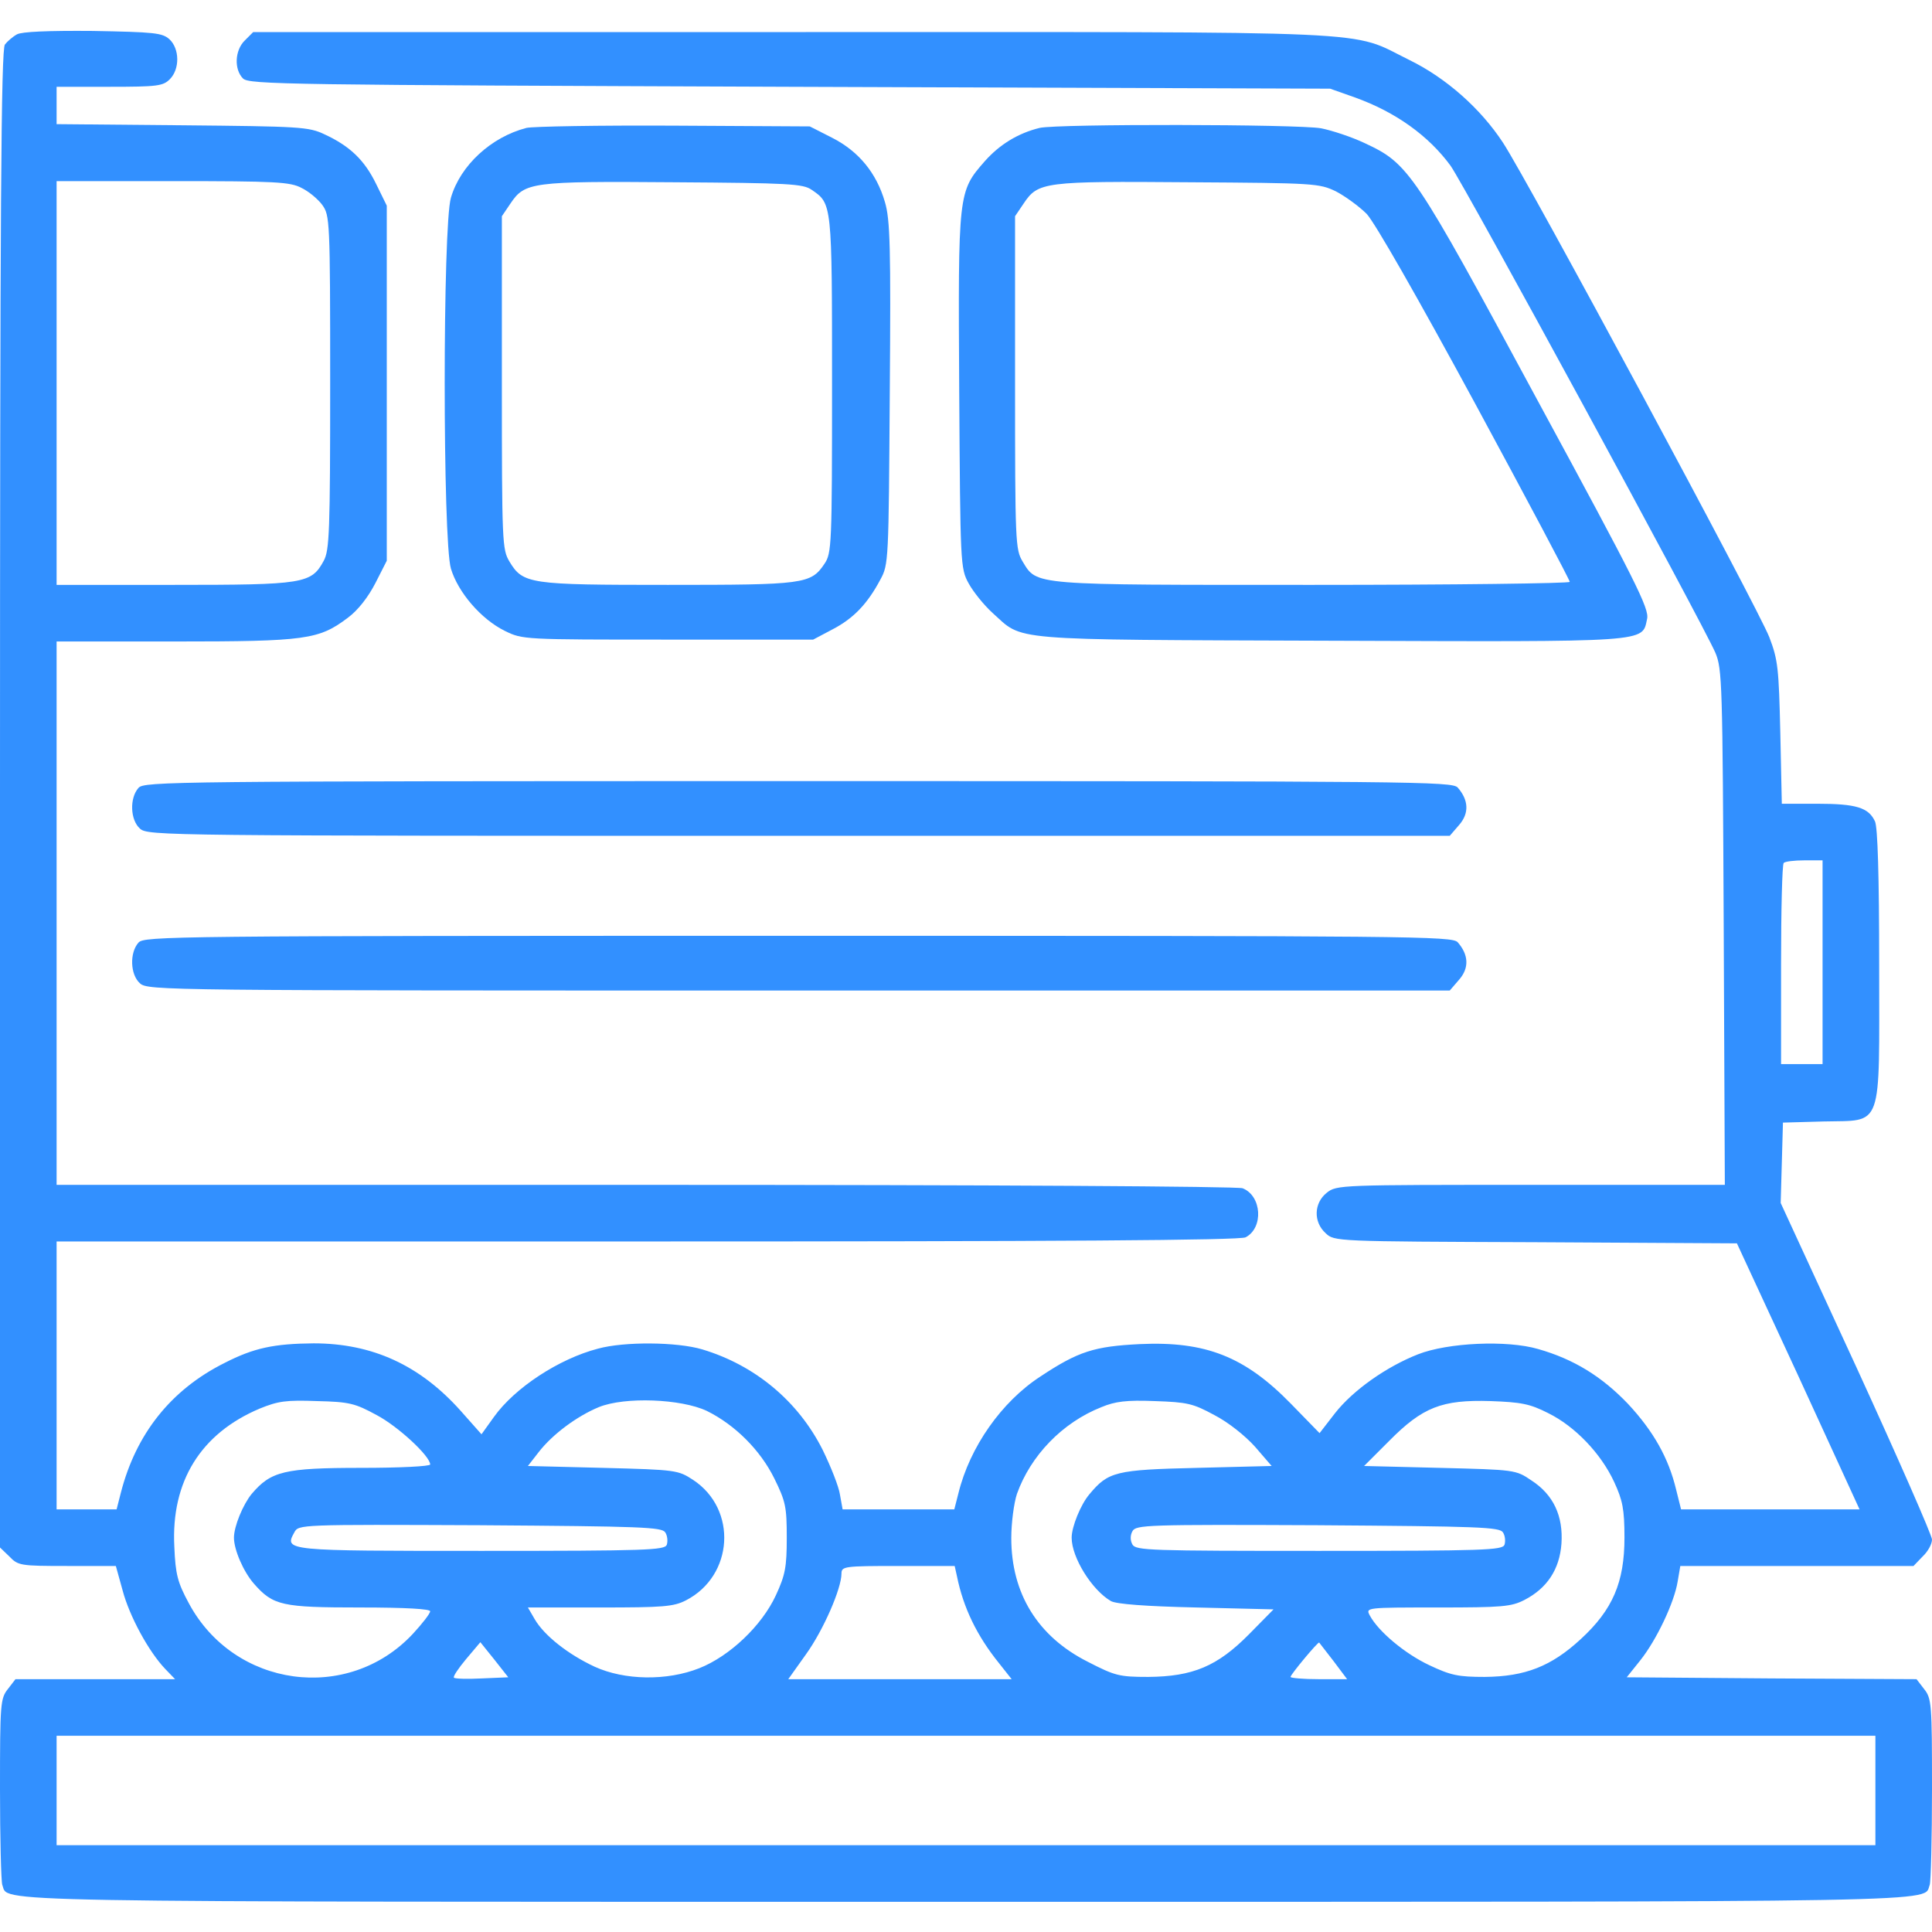
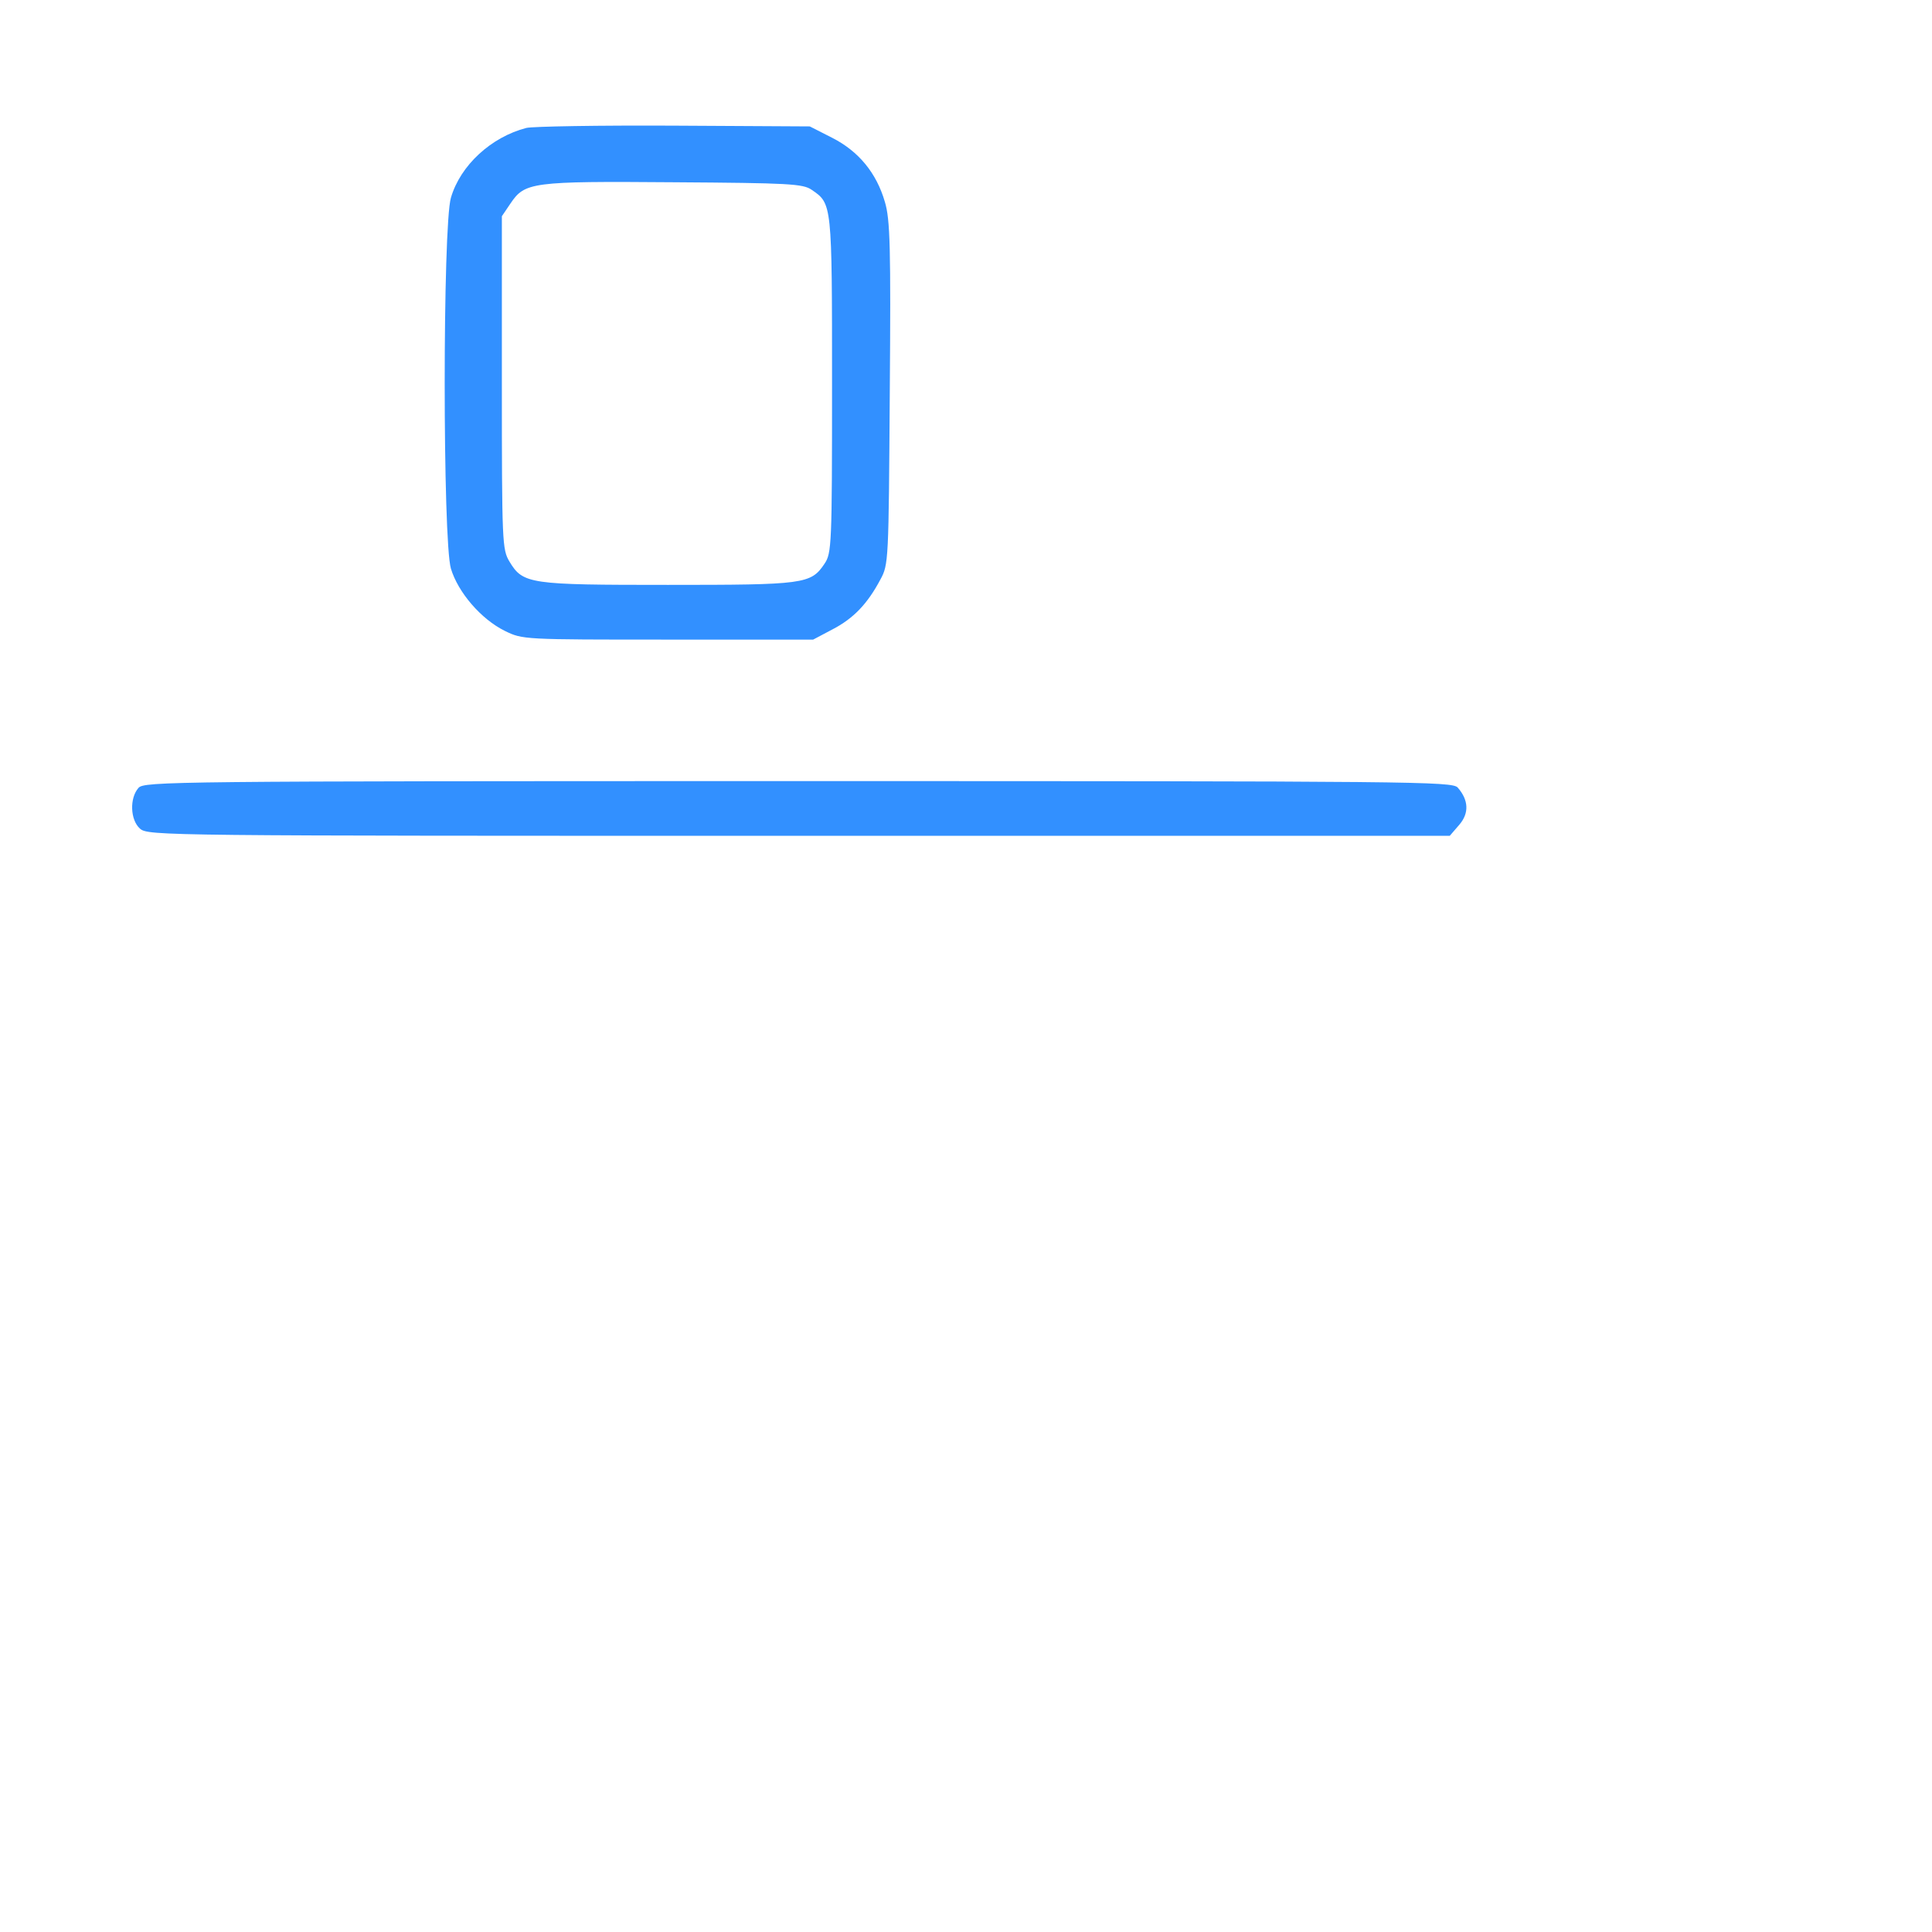
<svg xmlns="http://www.w3.org/2000/svg" width="512pt" height="512pt" viewBox="0 0 512 512" preserveAspectRatio="xMidYMid meet">
  <g transform="translate(0,512) scale(0.1,-0.1)" fill="#3290ff" stroke="none">
-     <path d="M45 5029 c-11 -6 -26 -19 -32 -27 -10 -13 -13 -428 -13 -1999 l0 -1984 25 -24 c23 -24 29 -25 153 -25 l129 0 18 -65 c18 -68 69 -162 113 -208 l26 -27 -211 0 -212 0 -20 -26 c-20 -25 -21 -39 -21 -265 0 -130 3 -245 6 -254 19 -47 -109 -45 2554 -45 2663 0 2535 -2 2554 45 3 9 6 124 6 254 0 226 -1 240 -21 265 l-20 26 -384 2 -384 3 36 45 c43 54 90 153 99 209 l7 41 309 0 309 0 24 25 c14 13 25 33 25 45 0 11 -90 216 -200 456 l-201 436 3 106 3 107 107 3 c160 4 148 -28 148 413 0 241 -4 366 -11 382 -17 37 -50 47 -154 47 l-93 0 -4 188 c-4 170 -6 193 -29 253 -29 76 -639 1209 -706 1311 -59 90 -150 171 -248 219 -163 80 -37 74 -1637 74 l-1427 0 -22 -22 c-27 -26 -29 -77 -5 -101 16 -16 117 -17 1449 -22 l1432 -5 65 -23 c109 -39 196 -102 254 -181 35 -48 669 -1214 702 -1291 18 -43 19 -79 22 -727 l3 -683 -514 0 c-505 0 -515 0 -541 -21 -34 -27 -36 -77 -3 -107 23 -22 25 -22 557 -24 l533 -3 163 -352 162 -353 -237 0 -236 0 -13 52 c-20 84 -60 155 -128 228 -69 72 -143 118 -238 145 -82 24 -239 17 -318 -14 -84 -33 -172 -95 -220 -156 l-41 -53 -76 78 c-122 125 -226 166 -400 158 -121 -6 -163 -19 -264 -86 -103 -67 -187 -187 -217 -309 l-11 -43 -148 0 -148 0 -7 39 c-3 21 -24 74 -46 119 -65 129 -179 224 -319 266 -67 20 -207 21 -276 2 -104 -27 -221 -104 -276 -181 l-33 -46 -55 62 c-108 121 -234 179 -390 179 -105 -1 -158 -12 -236 -52 -142 -71 -235 -188 -275 -345 l-11 -43 -79 0 -80 0 0 355 0 355 1566 0 c1084 0 1571 3 1585 11 48 25 43 110 -8 130 -14 5 -664 9 -1584 9 l-1559 0 0 720 0 720 313 0 c349 0 382 5 459 63 27 20 54 55 73 92 l30 59 0 470 0 471 -28 57 c-31 64 -70 101 -137 132 -42 20 -65 21 -377 24 l-333 3 0 50 0 49 140 0 c127 0 142 2 160 20 27 27 26 81 -1 106 -19 17 -40 19 -203 22 -120 1 -188 -2 -201 -9z m754 -407 c19 -9 44 -30 55 -45 20 -28 21 -39 21 -470 0 -398 -2 -445 -17 -473 -33 -61 -52 -64 -397 -64 l-311 0 0 535 0 535 308 0 c272 0 311 -2 341 -18z m4031 -2052 l0 -270 -55 0 -55 0 0 263 c0 145 3 267 7 270 3 4 28 7 55 7 l48 0 0 -270z m-3832 -1200 c57 -30 142 -109 142 -131 0 -5 -82 -9 -182 -9 -205 0 -240 -9 -291 -69 -23 -28 -47 -86 -47 -116 0 -32 25 -90 53 -122 51 -58 74 -63 282 -63 122 0 185 -4 185 -10 0 -6 -21 -33 -46 -60 -172 -184 -474 -143 -594 82 -29 54 -35 75 -38 149 -9 173 70 300 226 366 49 20 70 23 152 20 86 -2 101 -6 158 -37z m875 11 c75 -37 142 -104 179 -179 30 -61 33 -75 33 -157 0 -78 -4 -99 -29 -153 -37 -80 -122 -161 -203 -193 -86 -34 -198 -32 -277 4 -71 33 -134 83 -159 126 l-18 31 191 0 c167 0 195 2 228 19 126 65 137 241 19 319 -40 26 -44 27 -239 32 l-199 5 28 36 c37 48 102 96 160 120 69 28 218 22 286 -10z m1345 -11 c37 -19 82 -55 108 -84 l44 -51 -197 -5 c-217 -5 -236 -10 -286 -70 -23 -27 -47 -86 -47 -115 0 -53 54 -139 104 -168 14 -8 92 -14 226 -17 l205 -5 -65 -66 c-84 -85 -149 -112 -267 -113 -77 0 -88 3 -160 40 -133 67 -203 181 -203 328 0 40 7 93 15 117 36 101 120 189 224 230 36 15 66 19 141 16 86 -3 101 -6 158 -37z m885 5 c71 -35 140 -107 175 -183 22 -48 27 -71 27 -147 0 -118 -31 -191 -116 -269 -78 -72 -147 -99 -254 -100 -70 0 -90 4 -147 31 -64 30 -135 89 -158 132 -11 21 -10 21 180 21 171 0 195 2 230 20 60 31 93 81 98 149 5 73 -21 130 -80 168 -41 28 -44 28 -242 33 l-201 5 66 66 c89 90 140 110 269 106 81 -3 104 -7 153 -32z m-2340 -316 c6 -9 7 -24 4 -33 -6 -14 -52 -16 -490 -16 -522 0 -524 0 -497 49 11 21 14 21 492 19 430 -3 482 -5 491 -19z m2220 0 c6 -9 7 -24 4 -33 -6 -14 -52 -16 -491 -16 -449 0 -486 1 -495 17 -6 11 -6 24 0 35 9 17 38 18 491 16 430 -3 482 -5 491 -19z m-1447 -116 c17 -84 53 -158 111 -230 l34 -43 -296 0 -296 0 47 66 c46 64 94 174 94 214 0 19 8 20 150 20 l150 0 6 -27z m-1259 -271 c-38 -2 -72 -1 -74 2 -3 3 12 25 32 49 l38 45 37 -46 37 -47 -70 -3z m2257 46 l36 -48 -75 0 c-41 0 -75 3 -75 6 0 6 73 94 76 91 1 -1 18 -23 38 -49z m1436 -343 l0 -145 -2410 0 -2410 0 0 145 0 145 2410 0 2410 0 0 -145z" fill="#3290ff" />
    <path d="M1395 4781 c-93 -24 -175 -99 -200 -185 -22 -74 -22 -909 0 -983 19 -63 80 -134 143 -165 47 -23 49 -23 432 -23 l385 0 51 27 c56 29 93 68 127 132 22 40 22 49 25 494 3 387 1 461 -13 507 -22 76 -69 134 -140 170 l-59 30 -360 2 c-199 1 -374 -2 -391 -6z m756 -164 c54 -37 54 -34 54 -516 0 -426 -1 -447 -20 -475 -36 -54 -54 -56 -415 -56 -367 0 -384 2 -420 62 -19 32 -20 49 -20 474 l0 441 23 34 c38 56 55 59 432 56 306 -2 343 -4 366 -20z" fill="#3290ff" />
-     <path d="M2755 4781 c-57 -14 -106 -44 -145 -88 -71 -81 -71 -82 -68 -609 3 -460 3 -470 25 -510 12 -22 40 -57 63 -78 84 -75 26 -71 892 -74 859 -3 829 -5 843 58 6 27 -29 97 -292 582 -327 606 -339 624 -457 679 -34 16 -85 33 -115 39 -61 11 -699 12 -746 1z m785 -168 c25 -13 62 -40 82 -60 22 -24 132 -216 287 -502 138 -255 251 -468 251 -473 0 -4 -306 -8 -680 -8 -750 0 -731 -2 -770 62 -19 32 -20 49 -20 474 l0 441 23 34 c38 57 55 59 437 56 334 -2 346 -3 390 -24z" fill="#3290ff" />
    <path d="M367 3032 c-24 -27 -22 -85 4 -108 21 -19 64 -19 1746 -19 l1725 0 25 29 c27 31 25 66 -4 99 -15 16 -111 17 -1748 17 -1665 0 -1733 -1 -1748 -18z" fill="#3290ff" />
-     <path d="M367 2622 c-24 -27 -22 -85 4 -108 21 -19 64 -19 1746 -19 l1725 0 25 29 c27 31 25 66 -4 99 -15 16 -111 17 -1748 17 -1665 0 -1733 -1 -1748 -18z" fill="#3290ff" />
  </g>
</svg>